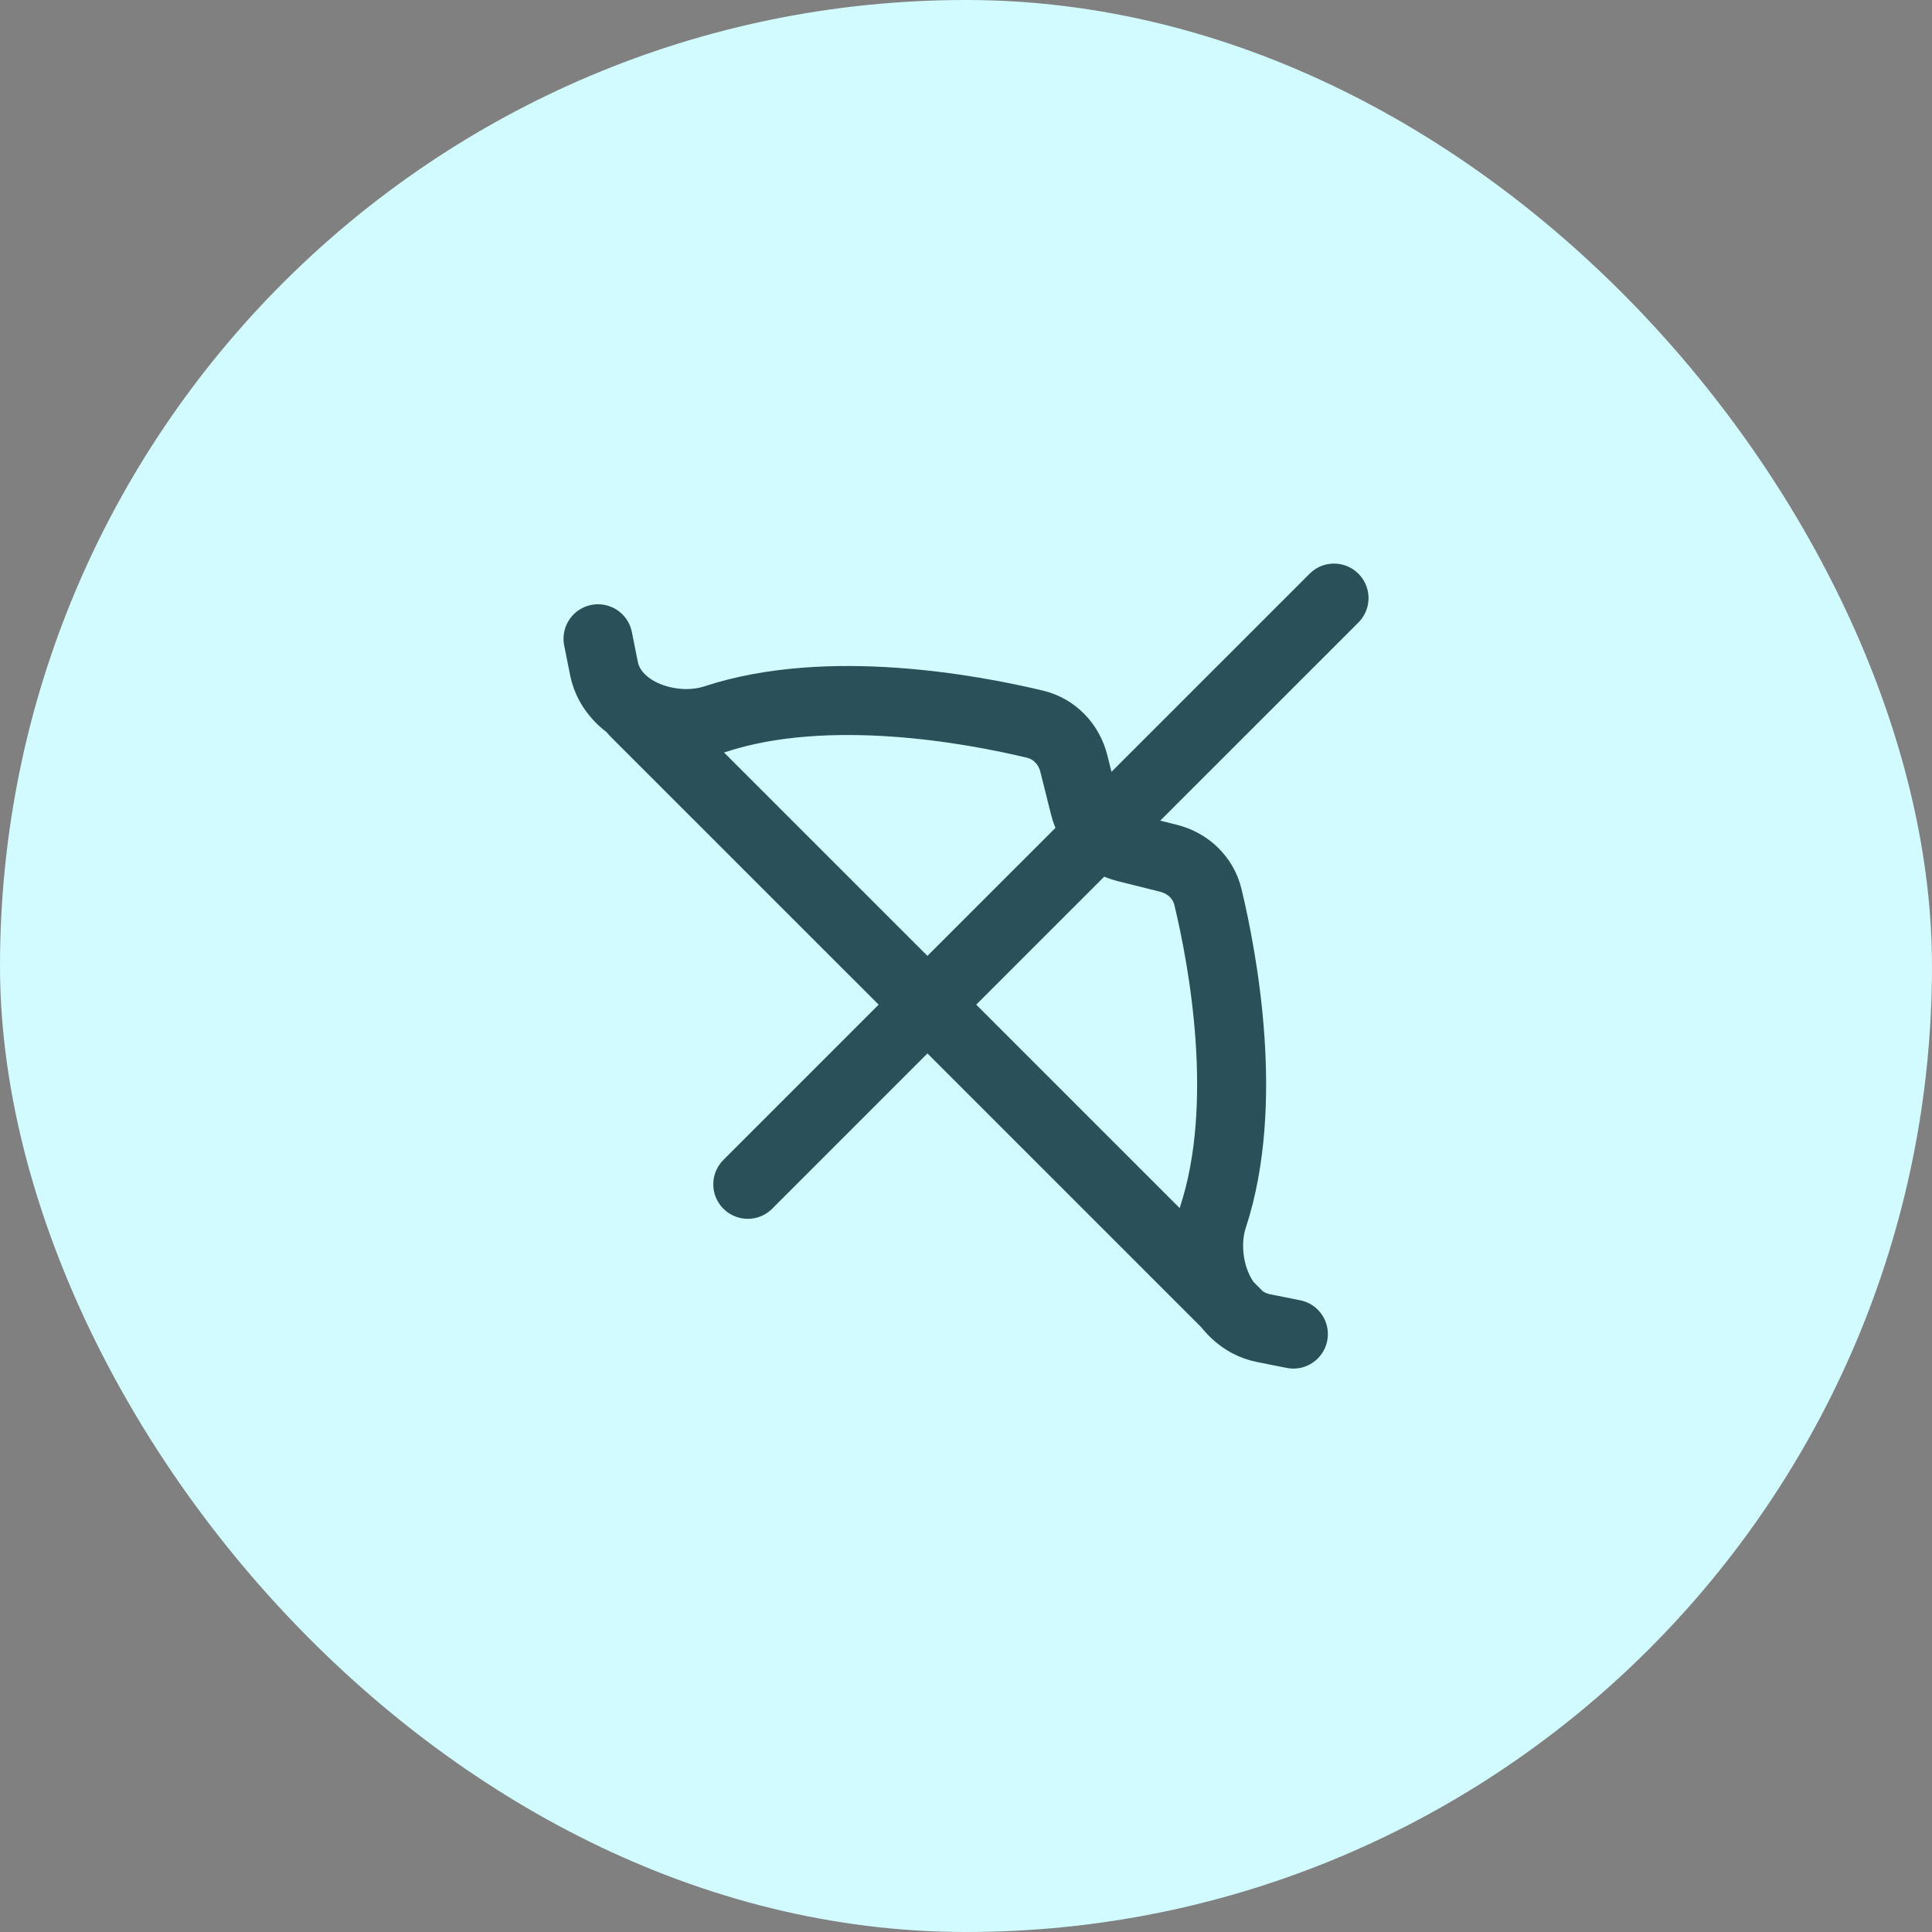
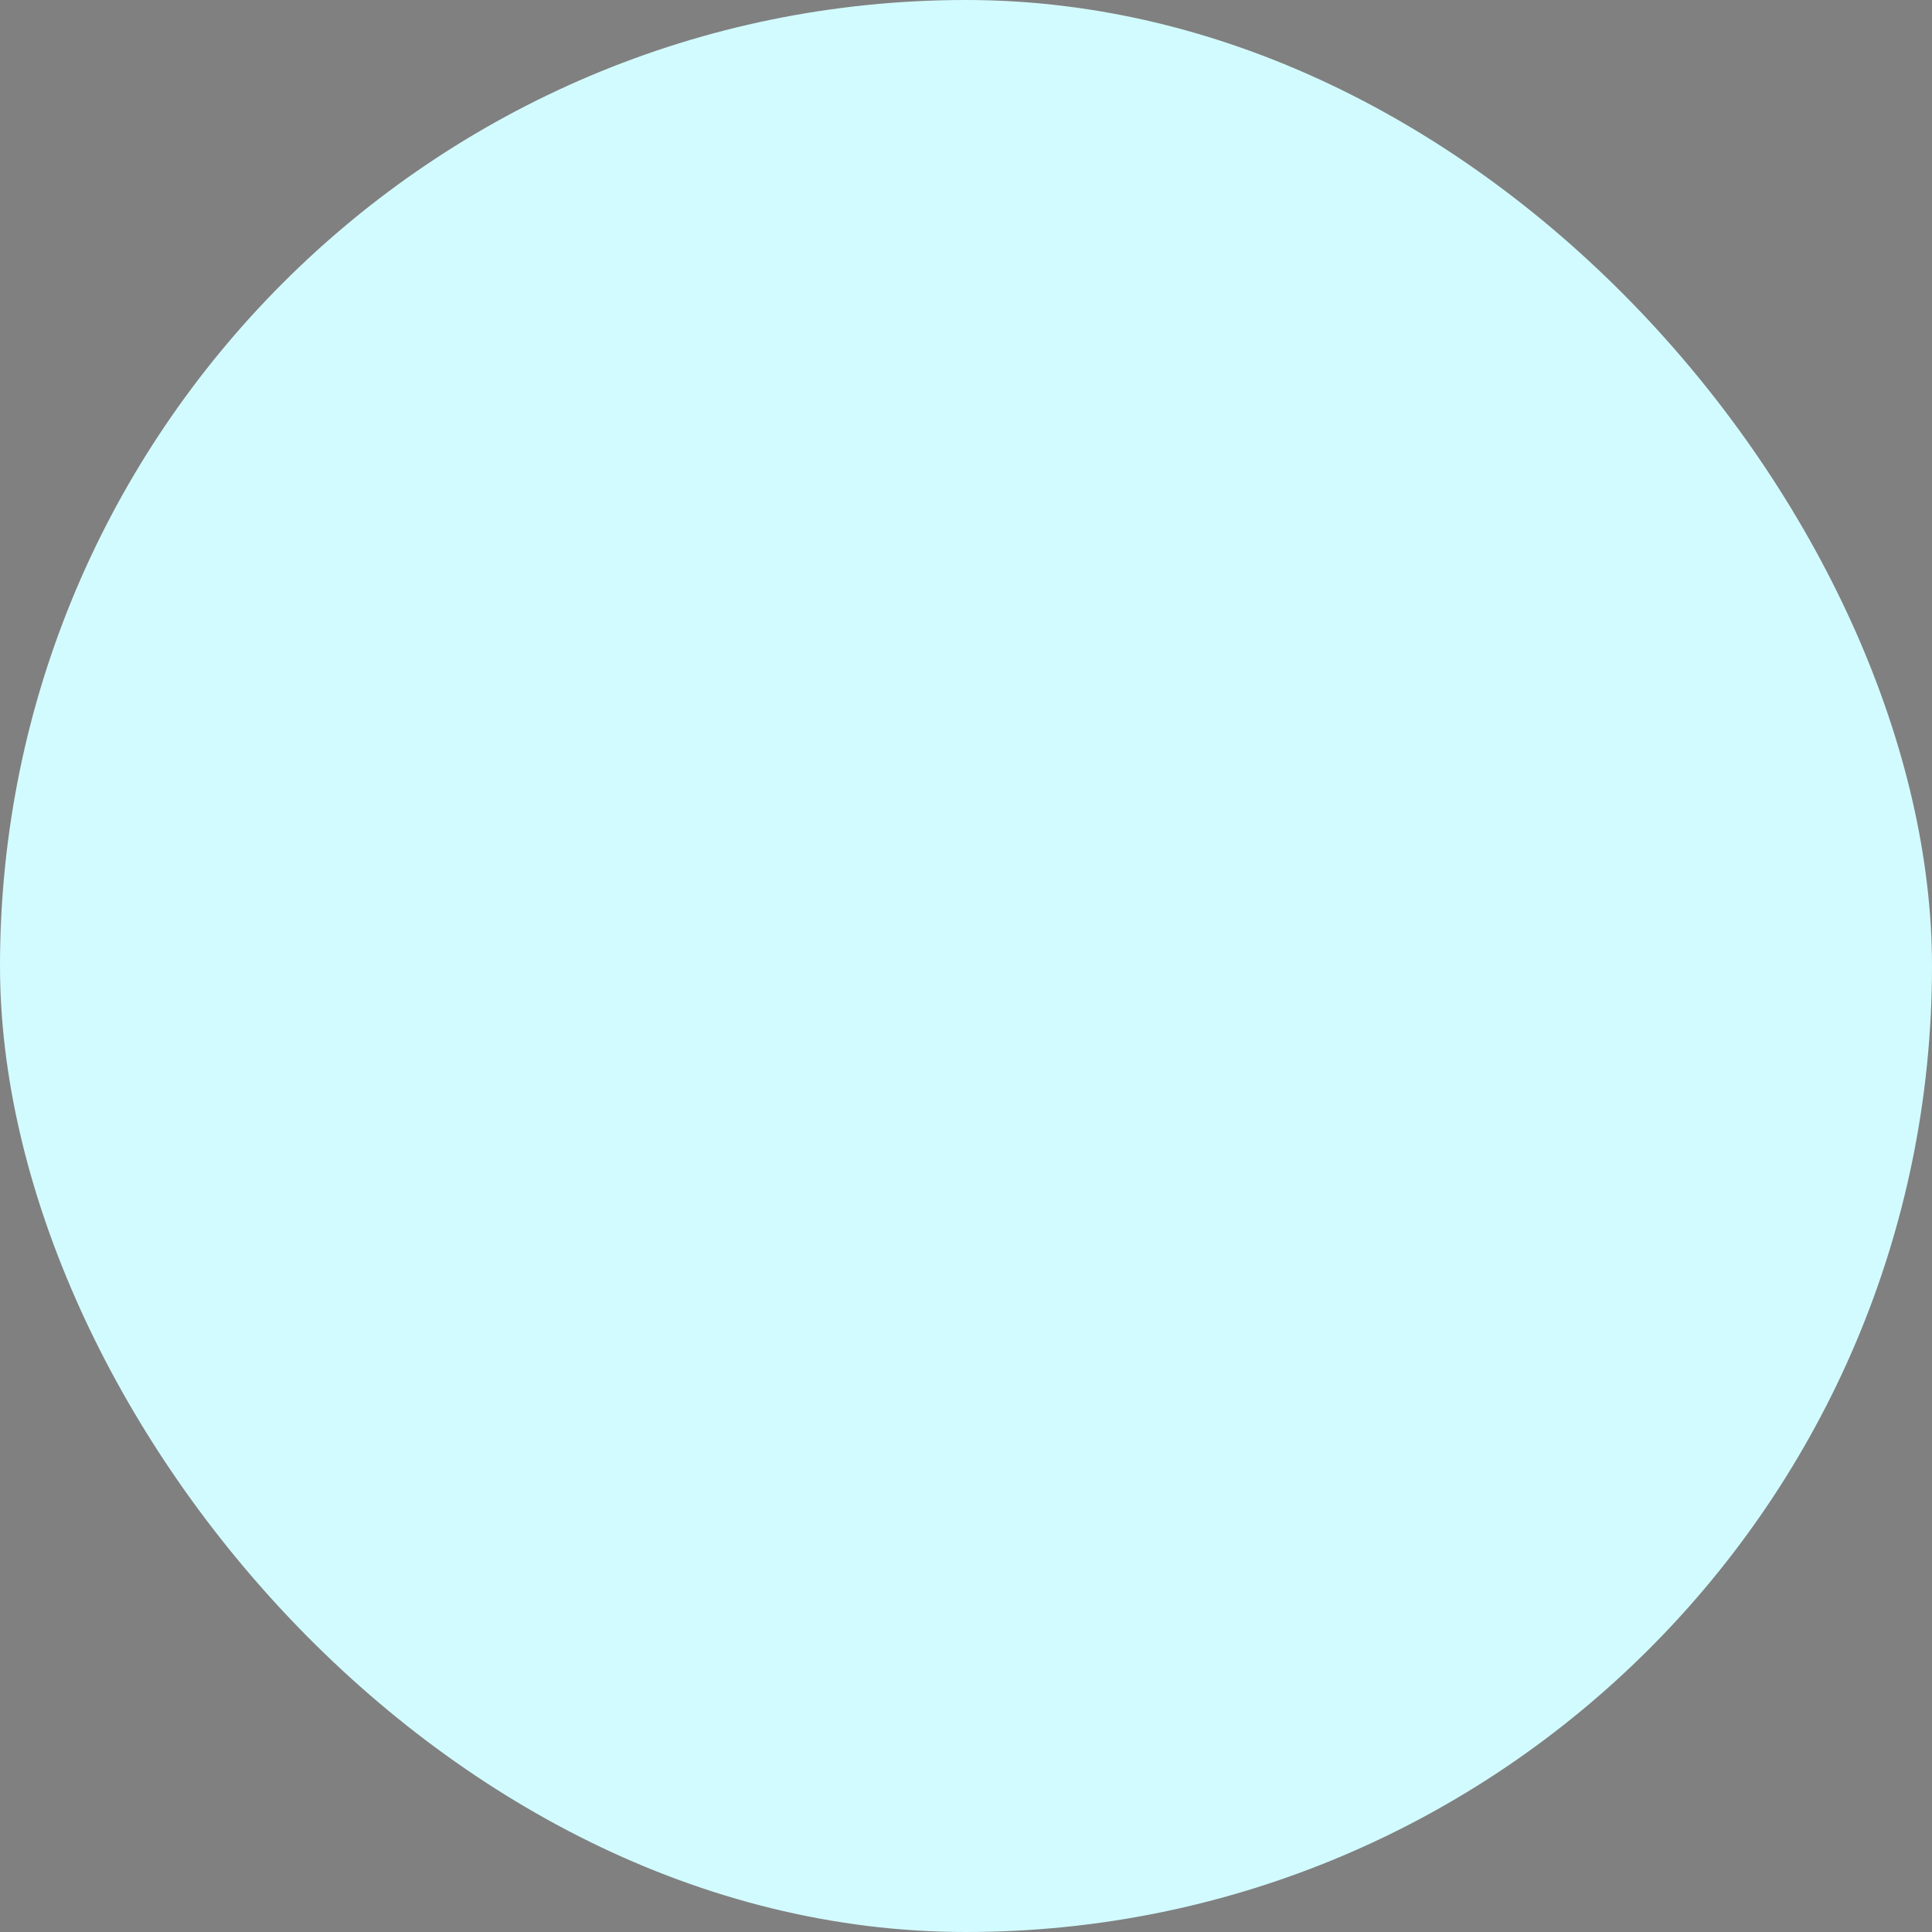
<svg xmlns="http://www.w3.org/2000/svg" width="56" height="56" viewBox="0 0 56 56" fill="none">
  <rect x="0" y="0" width="56" height="56" fill="#808080" stroke="none" />
  <rect width="56" height="56" rx="28" fill="#D2FBFF" />
-   <path d="M37.489 38.669L36.626 38.497C35.338 38.239 34.752 36.52 35.161 35.272C36.232 32.005 35.447 27.812 35.013 26.001C34.878 25.44 34.433 25.018 33.873 24.878L32.632 24.568C32.343 24.496 32.079 24.346 31.868 24.135C31.658 23.925 31.508 23.661 31.436 23.371L31.126 22.132C30.986 21.571 30.564 21.126 30.002 20.991C28.192 20.557 23.998 19.772 20.732 20.843C19.484 21.253 17.765 20.666 17.507 19.378L17.334 18.515M18.386 20.625L35.927 38.165M21.675 34.328L38.667 17.336" stroke="#2A5159" stroke-width="2" stroke-linecap="round" stroke-linejoin="round" />
</svg>